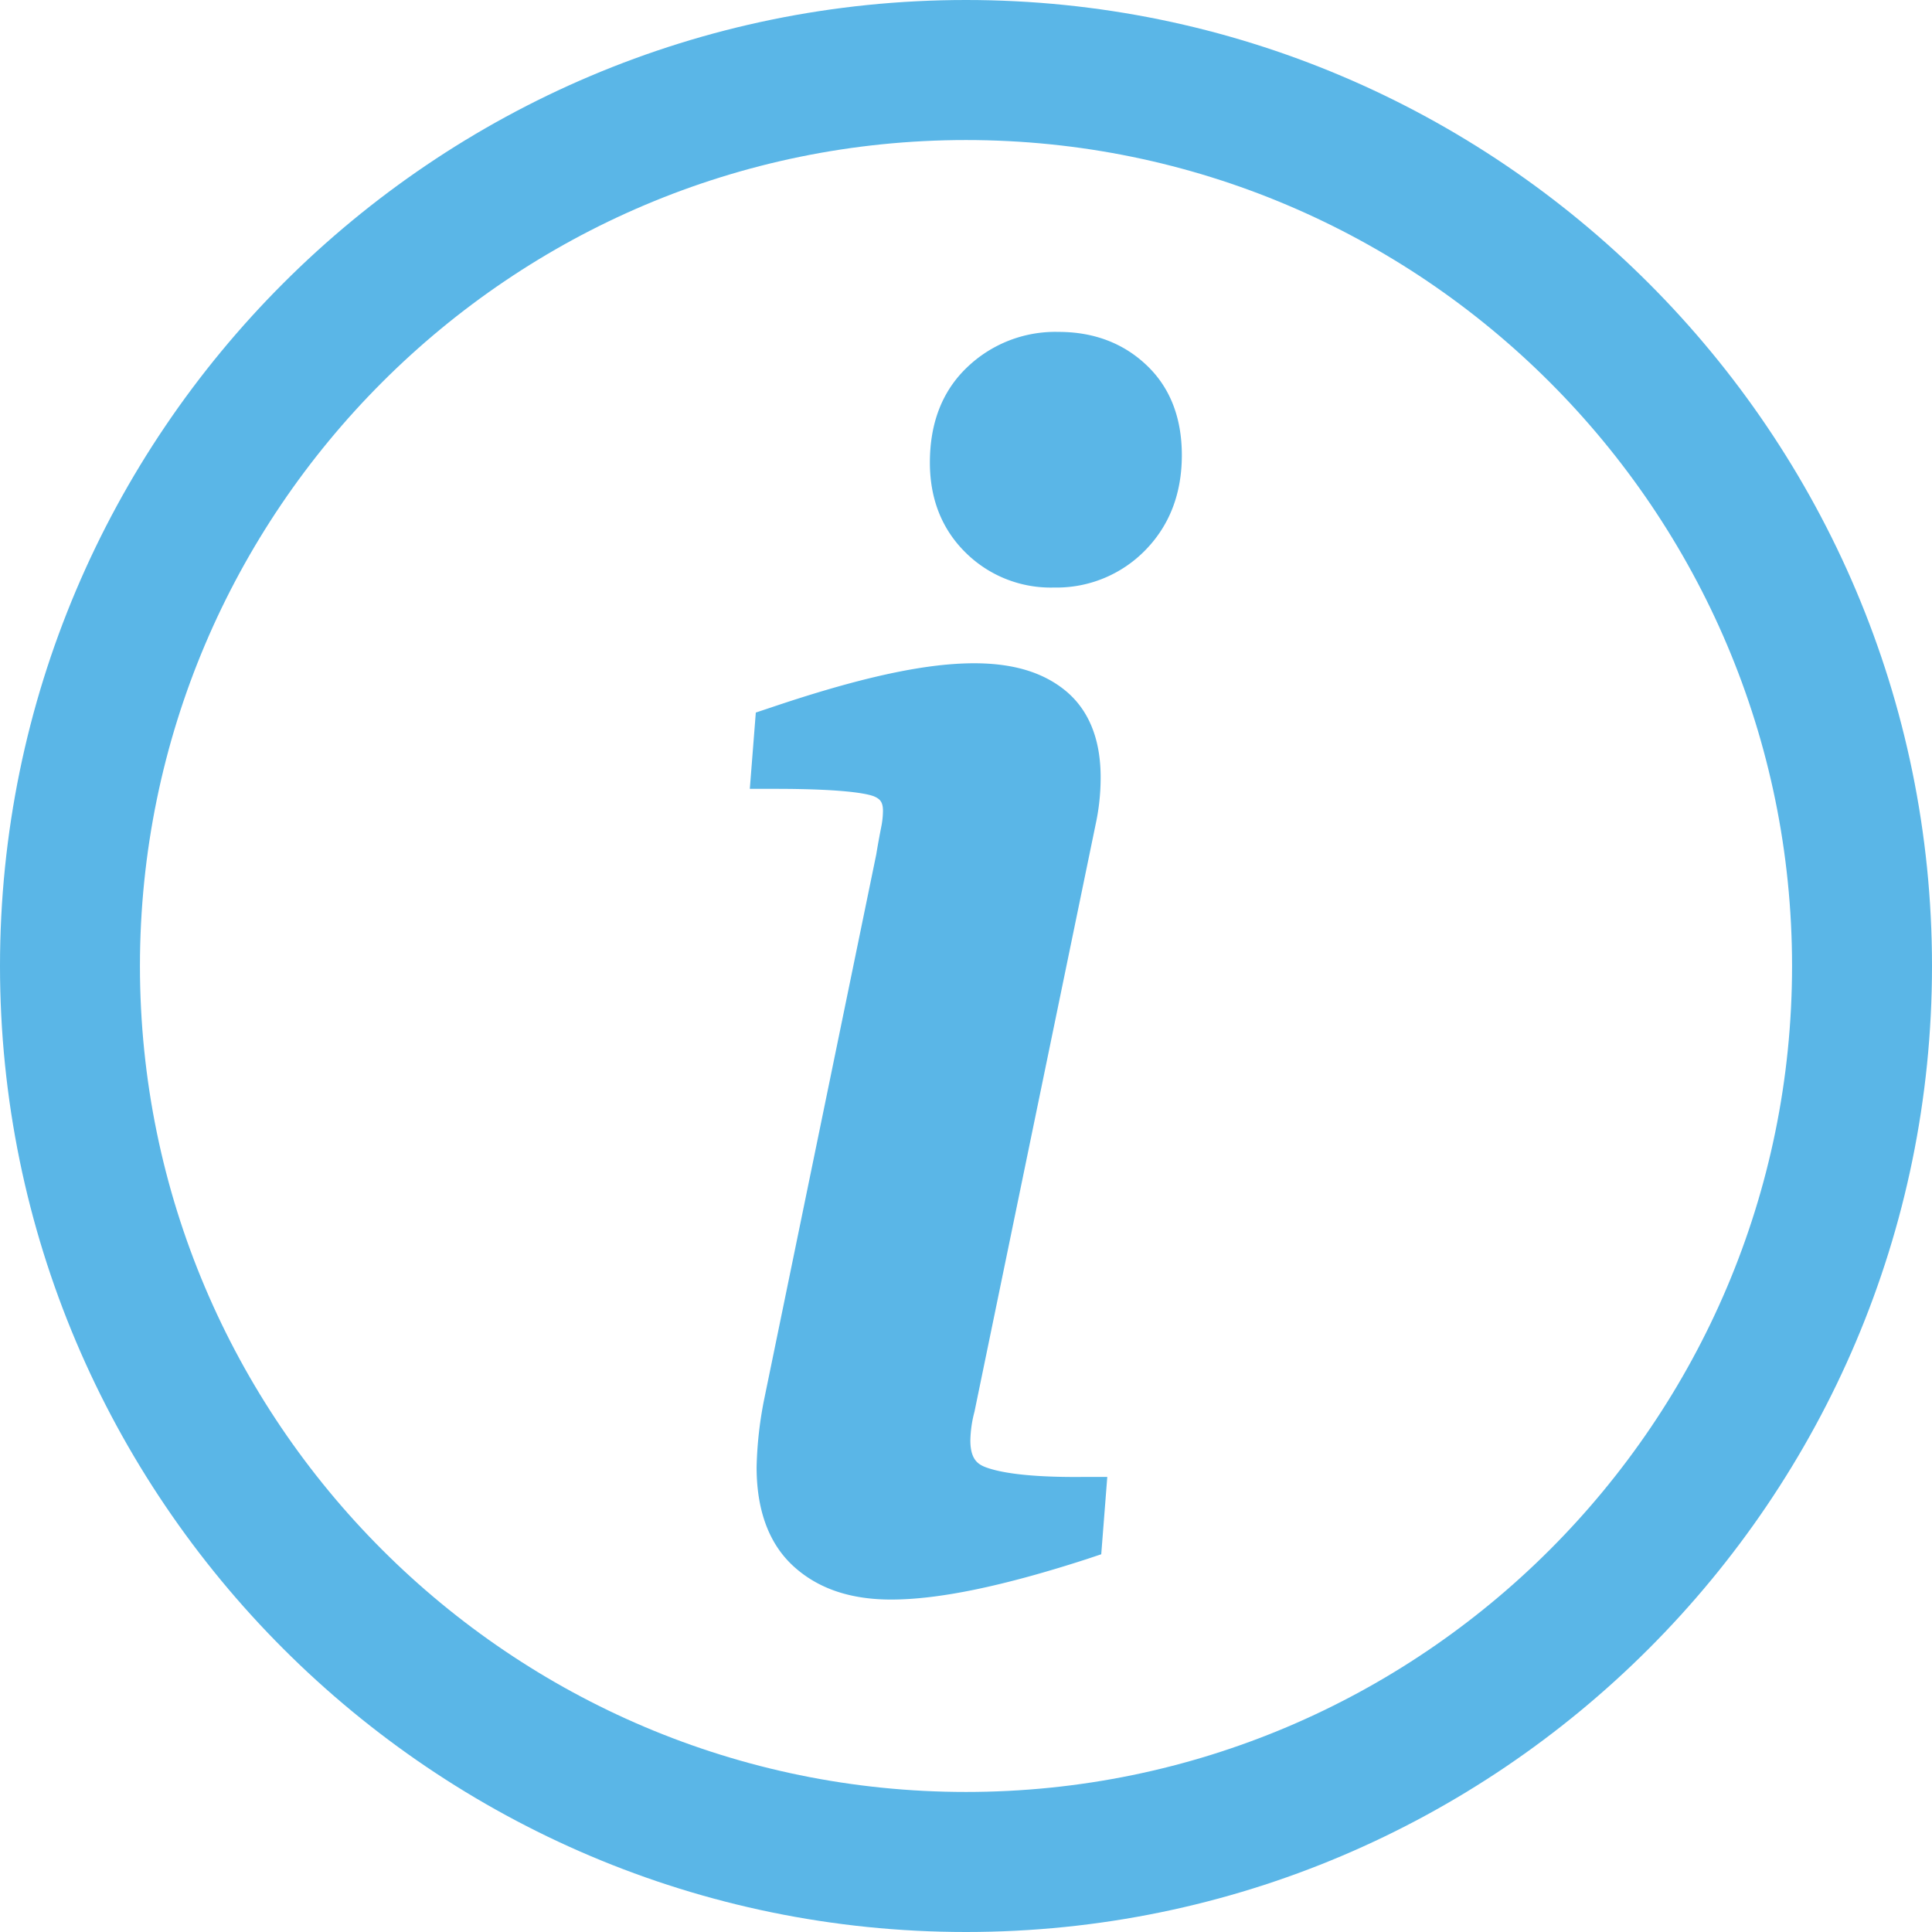
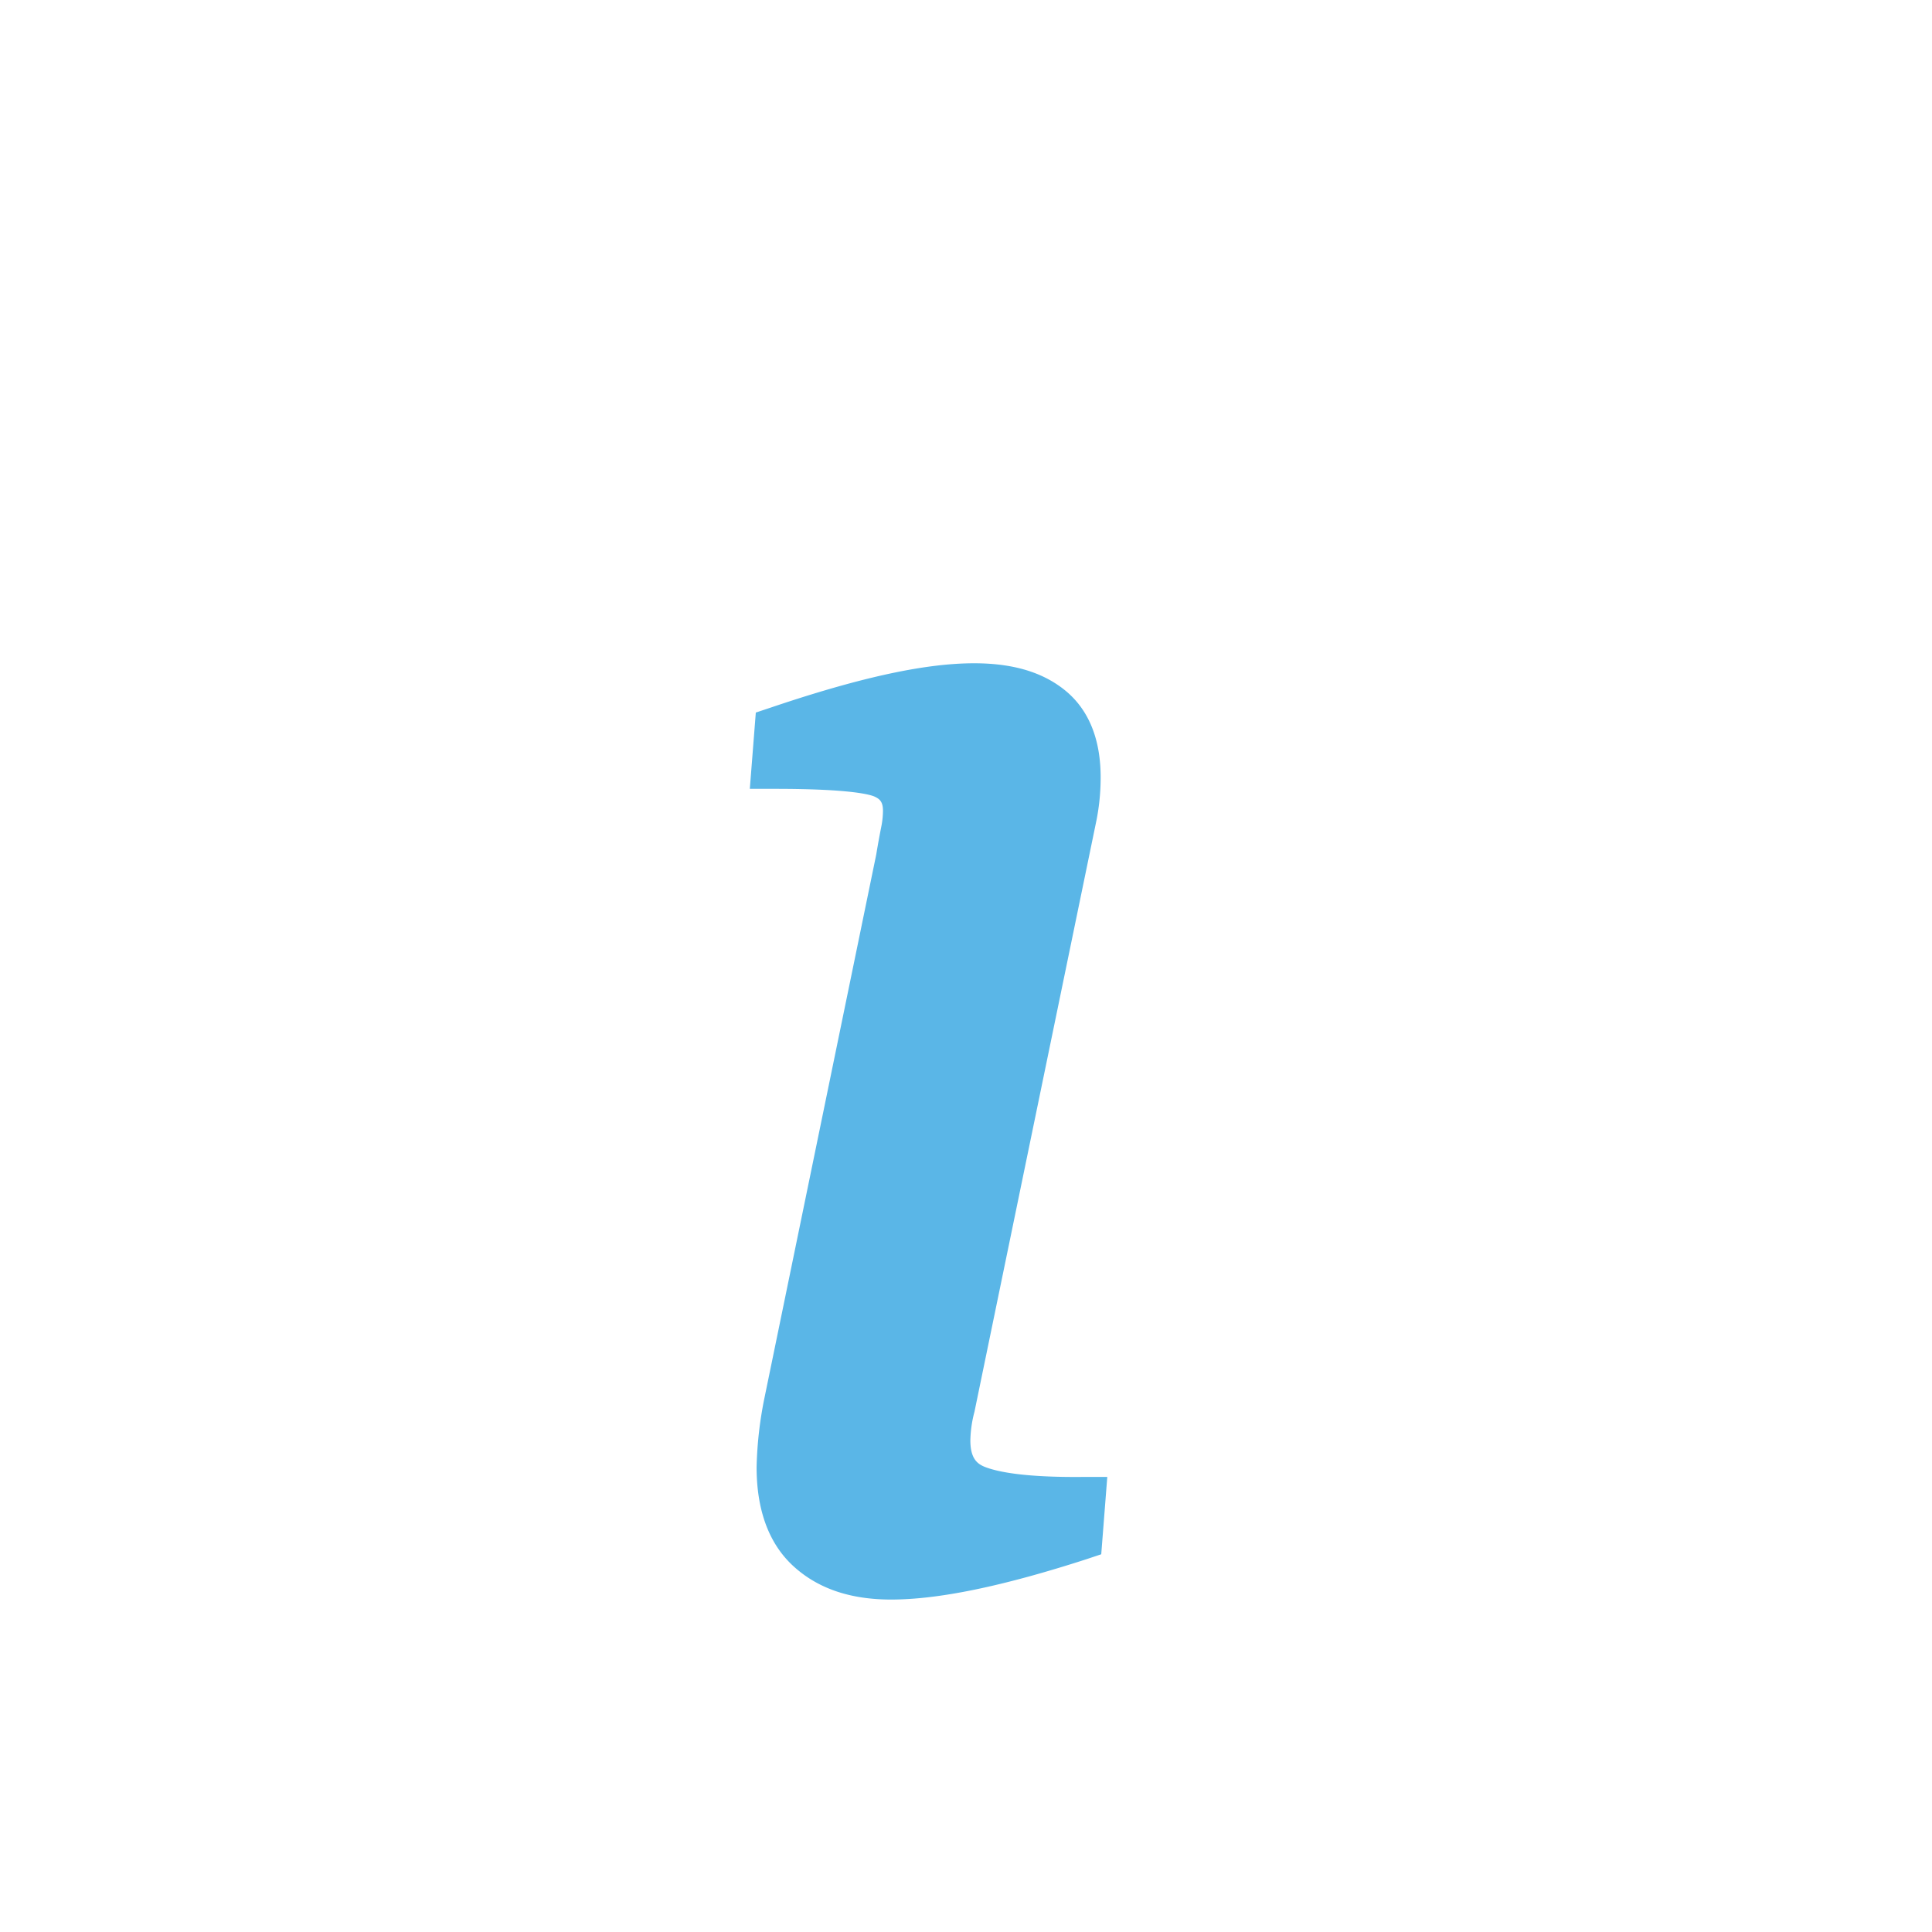
<svg xmlns="http://www.w3.org/2000/svg" id="Layer_1" data-name="Layer 1" viewBox="0 0 390 390">
  <defs>
    <style>
      .cls-1 {
        fill: #5ab6e7;
      }
    </style>
  </defs>
  <g>
-     <path class="cls-1" d="M195,390C87.48,390,0,302.52,0,195S87.48,0,195,0,390,87.48,390,195,302.52,390,195,390Zm0-361.73C103.06,28.27,28.25,103.05,28.25,195S103.06,361.73,195,361.73,361.75,286.93,361.75,195,286.94,28.27,195,28.27Z" />
    <path class="cls-1" d="M199,296.19c-1.5-.57-3.12-1.5-3.12-5.42a24.18,24.18,0,0,1,.83-5.79l24.63-119.4a44.48,44.48,0,0,0,.84-8.67c0-7.71-2.39-13.59-7.08-17.47-10.52-8.64-28.92-6.95-59.53,3.4l-3,1-1.21,15.4h5.14c15.57,0,19.34,1.22,20.12,1.6,1.05.5,1.62,1.1,1.62,2.85a17.16,17.16,0,0,1-.36,3.29c-.32,1.62-.67,3.5-1,5.52L154.32,282.17a77.93,77.93,0,0,0-1.59,14c0,8.73,2.51,15.49,7.45,20s11.47,6.72,19.7,6.72c9.6,0,22.51-2.67,39.42-8.14l3-1,1.22-15.61h-5.13C206.85,298.24,201.5,297.12,199,296.19Z" />
-     <path class="cls-1" d="M231.45,73.72C226.8,69.3,220.83,67,213.71,67a25.69,25.69,0,0,0-18.53,7.19c-5,4.79-7.47,11.24-7.47,19.19,0,7.31,2.4,13.38,7.12,18.08a24.39,24.39,0,0,0,17.94,7.14,25,25,0,0,0,18.41-7.52c4.9-5,7.39-11.43,7.39-19.2C238.57,84.31,236.18,78.19,231.45,73.72Z" />
  </g>
</svg>